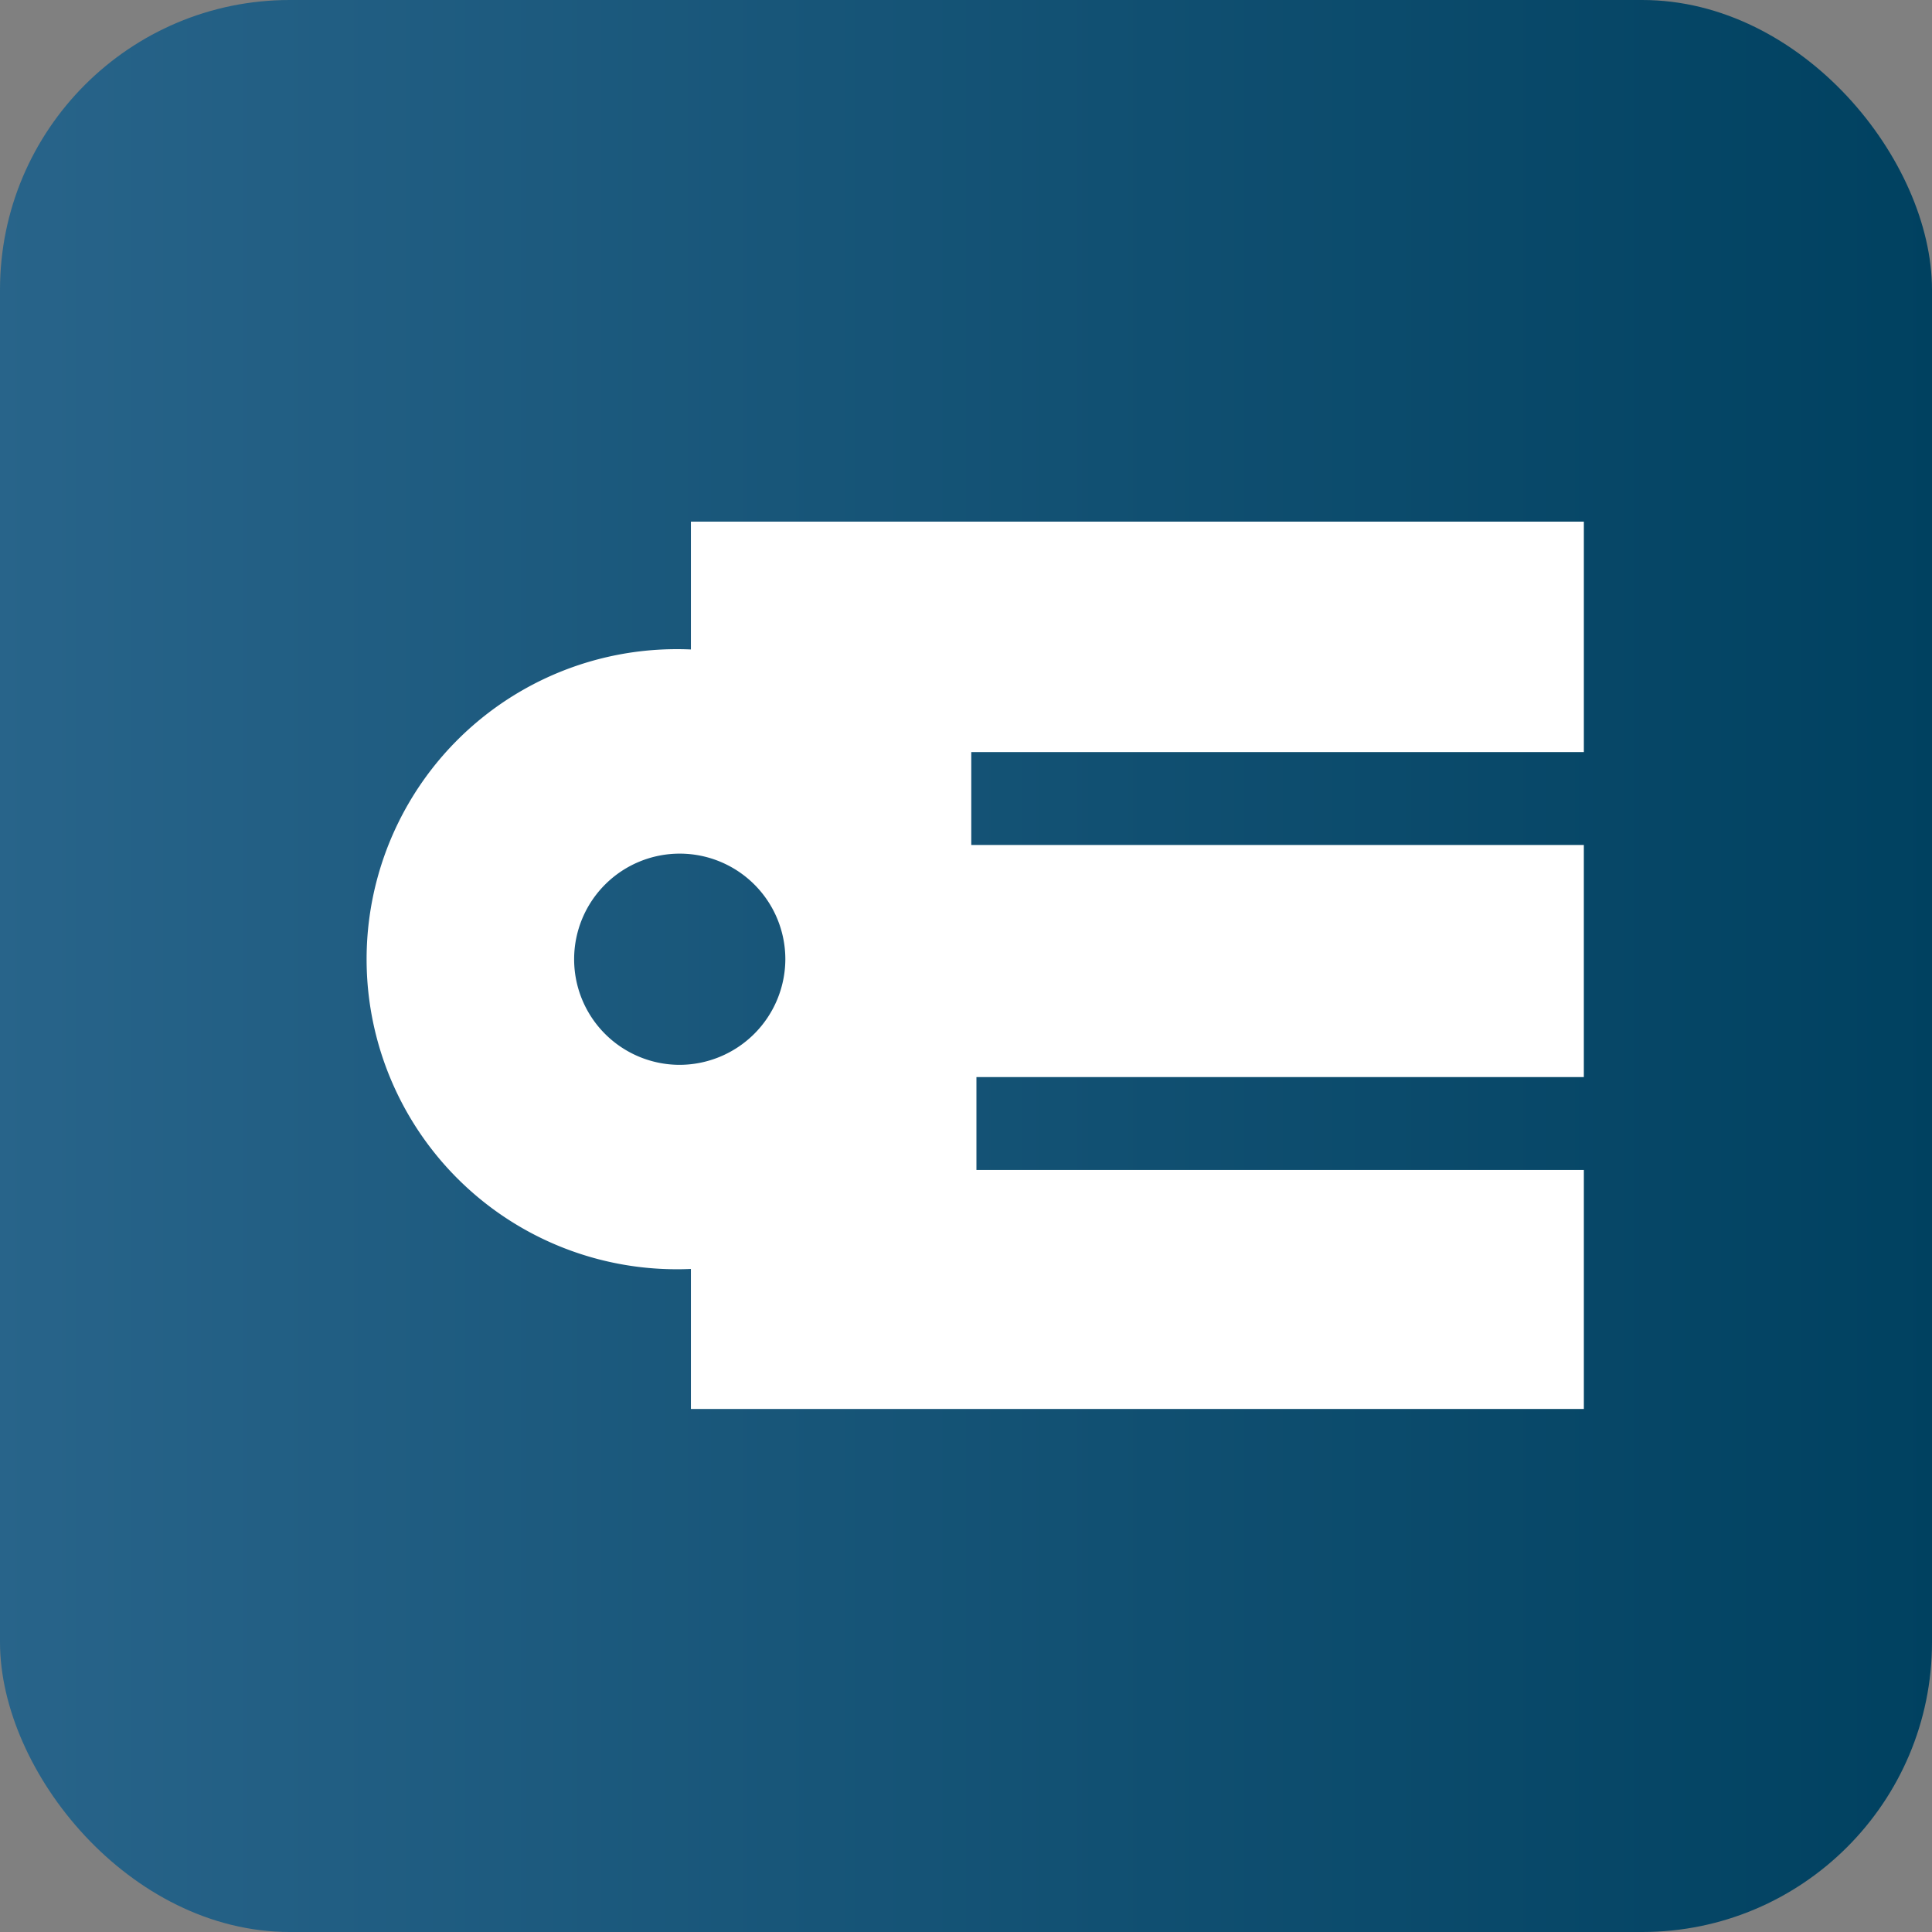
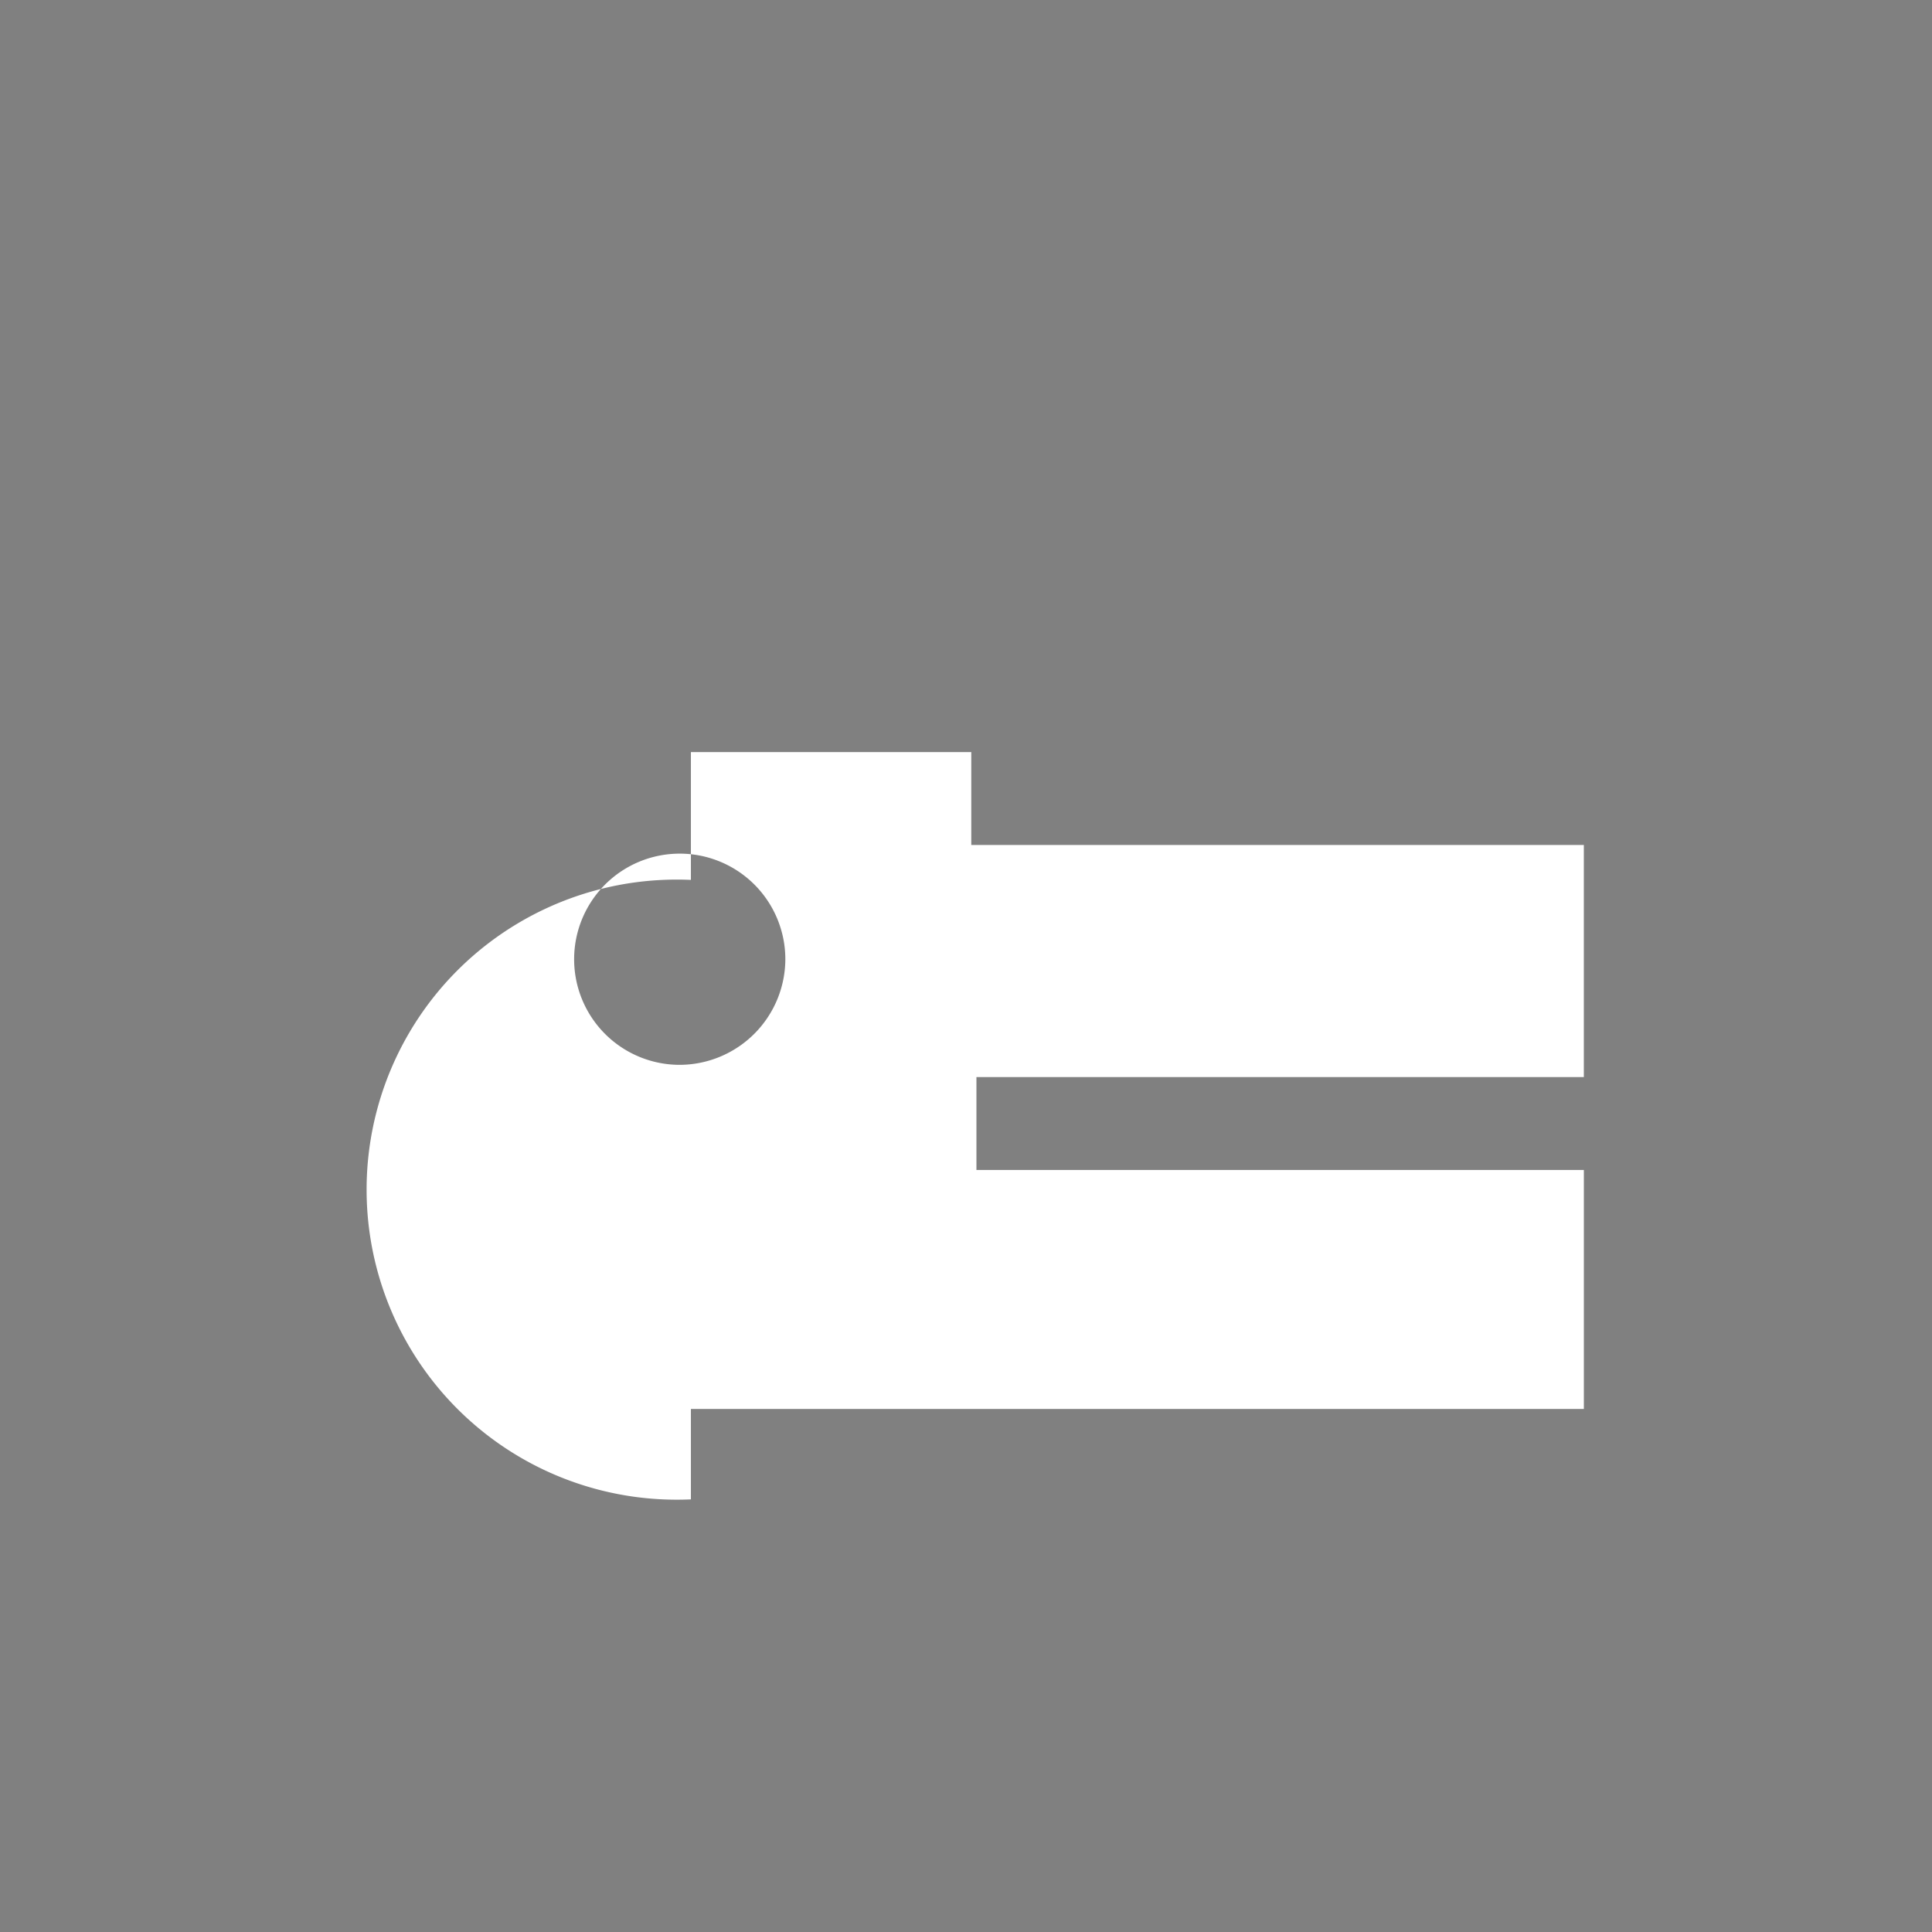
<svg xmlns="http://www.w3.org/2000/svg" id="a73ee179-676d-4184-a61c-1576a5487a44" data-name="Laag 1" width="100" height="100" viewBox="0 0 100 100">
  <rect x="0" y="0" width="100" height="100" fill="#808080" stroke="none" />
  <defs>
    <linearGradient id="b4247f24-a1d3-490b-86dc-0f77431cf90a" x1="41.58" y1="57.92" x2="42.58" y2="57.92" gradientTransform="matrix(100, 0, 0, -100, -4158, 5842)" gradientUnits="userSpaceOnUse">
      <stop offset="0" stop-color="#28648a" />
      <stop offset="1" stop-color="#004160" />
    </linearGradient>
  </defs>
-   <rect width="100" height="100" rx="15" style="fill:url(#b4247f24-a1d3-490b-86dc-0f77431cf90a)" />
-   <path d="M35.149,55.116a5.466,5.466,0,1,1,5.5-5.469A5.486,5.486,0,0,1,35.149,55.116ZM81.98,38.927V27H35.761v6.616c-.203-.008-.406-.015-.611-.015a16.048,16.048,0,1,0,0,32.095c.205,0,.408-.007.611-.015V72.928H81.98v-12.371H50.54V55.749h31.439V43.735H50.273V38.927H81.98Z" style="fill:#fff" />
+   <path d="M35.149,55.116a5.466,5.466,0,1,1,5.5-5.469A5.486,5.486,0,0,1,35.149,55.116ZM81.98,38.927H35.761v6.616c-.203-.008-.406-.015-.611-.015a16.048,16.048,0,1,0,0,32.095c.205,0,.408-.007.611-.015V72.928H81.98v-12.371H50.54V55.749h31.439V43.735H50.273V38.927H81.98Z" style="fill:#fff" />
</svg>